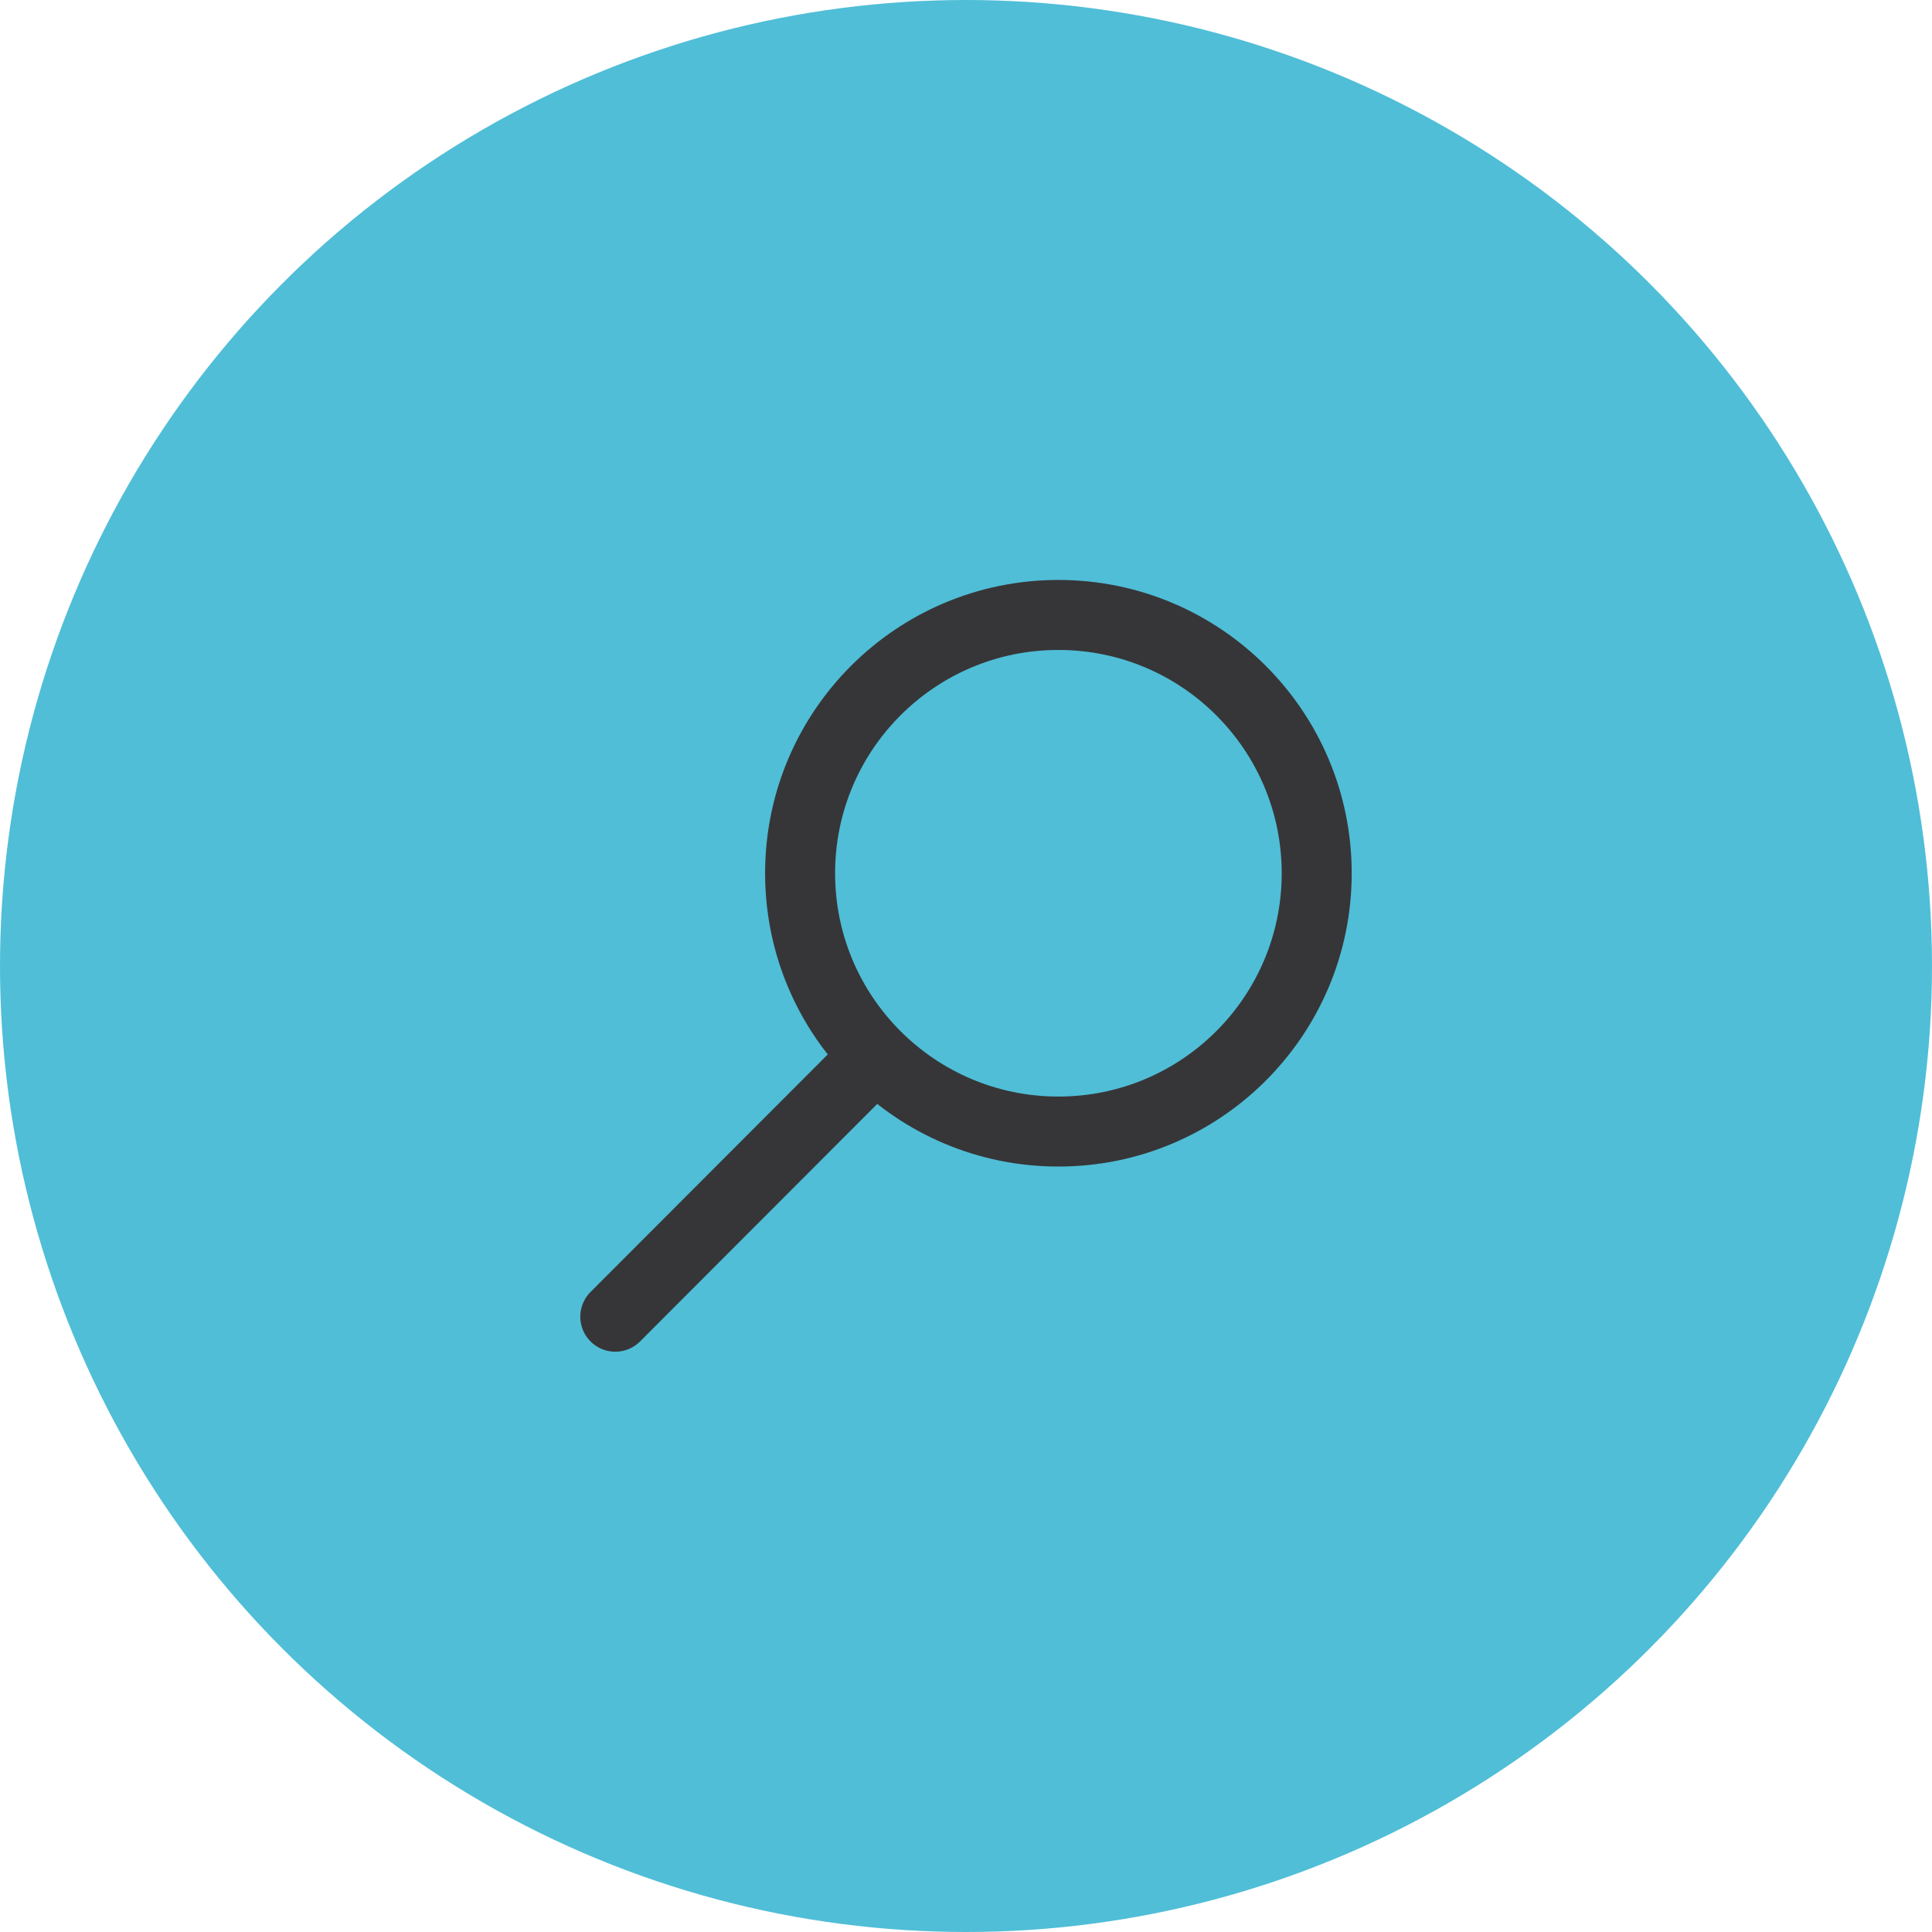
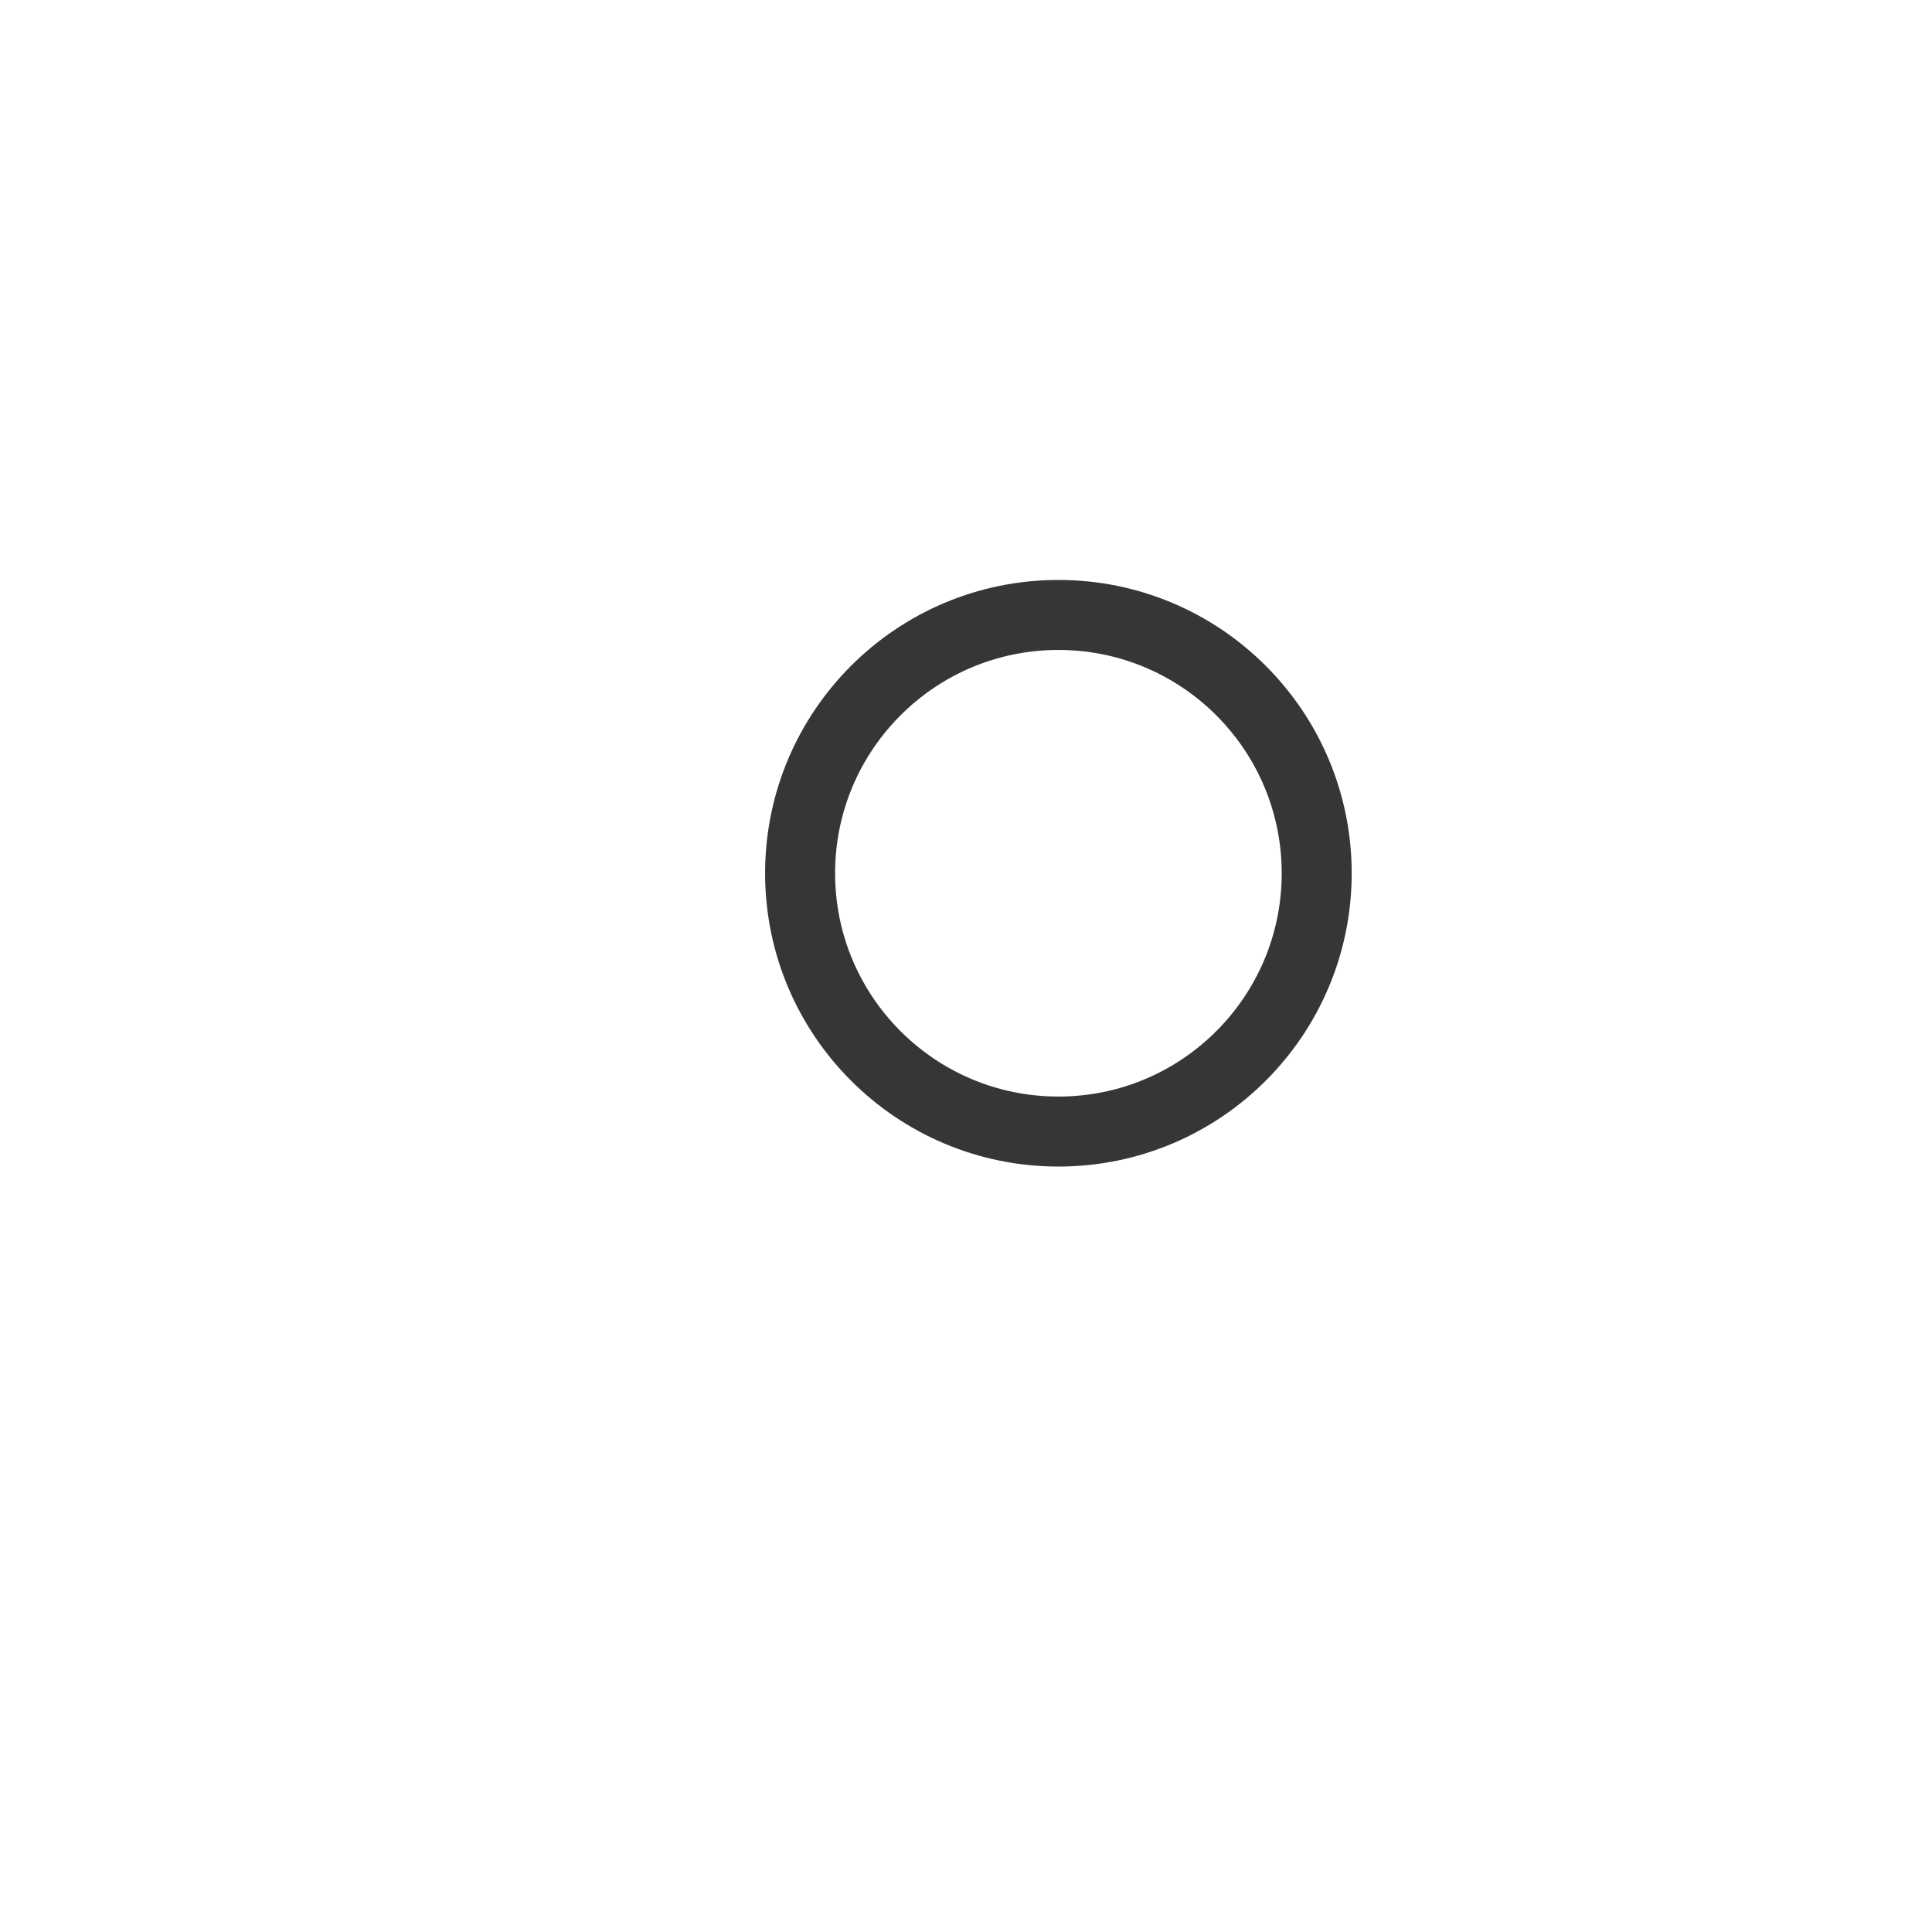
<svg xmlns="http://www.w3.org/2000/svg" id="Calque_2" data-name="Calque 2" viewBox="0 0 55.2 55.2">
  <defs>
    <style>
      .cls-1 {
        fill: none;
        stroke: #363638;
        stroke-linecap: round;
        stroke-linejoin: round;
        stroke-width: 2px;
      }

      .cls-2 {
        fill: #50bed7;
        stroke-width: 0px;
      }
    </style>
  </defs>
  <g id="Calque_9" data-name="Calque 9">
    <g>
-       <circle class="cls-2" cx="27.6" cy="27.6" r="27.6" />
      <g>
        <circle class="cls-1" cx="30.24" cy="24.95" r="7.38" />
-         <line class="cls-1" x1="24.93" y1="30.26" x2="17.58" y2="37.62" />
      </g>
    </g>
  </g>
</svg>